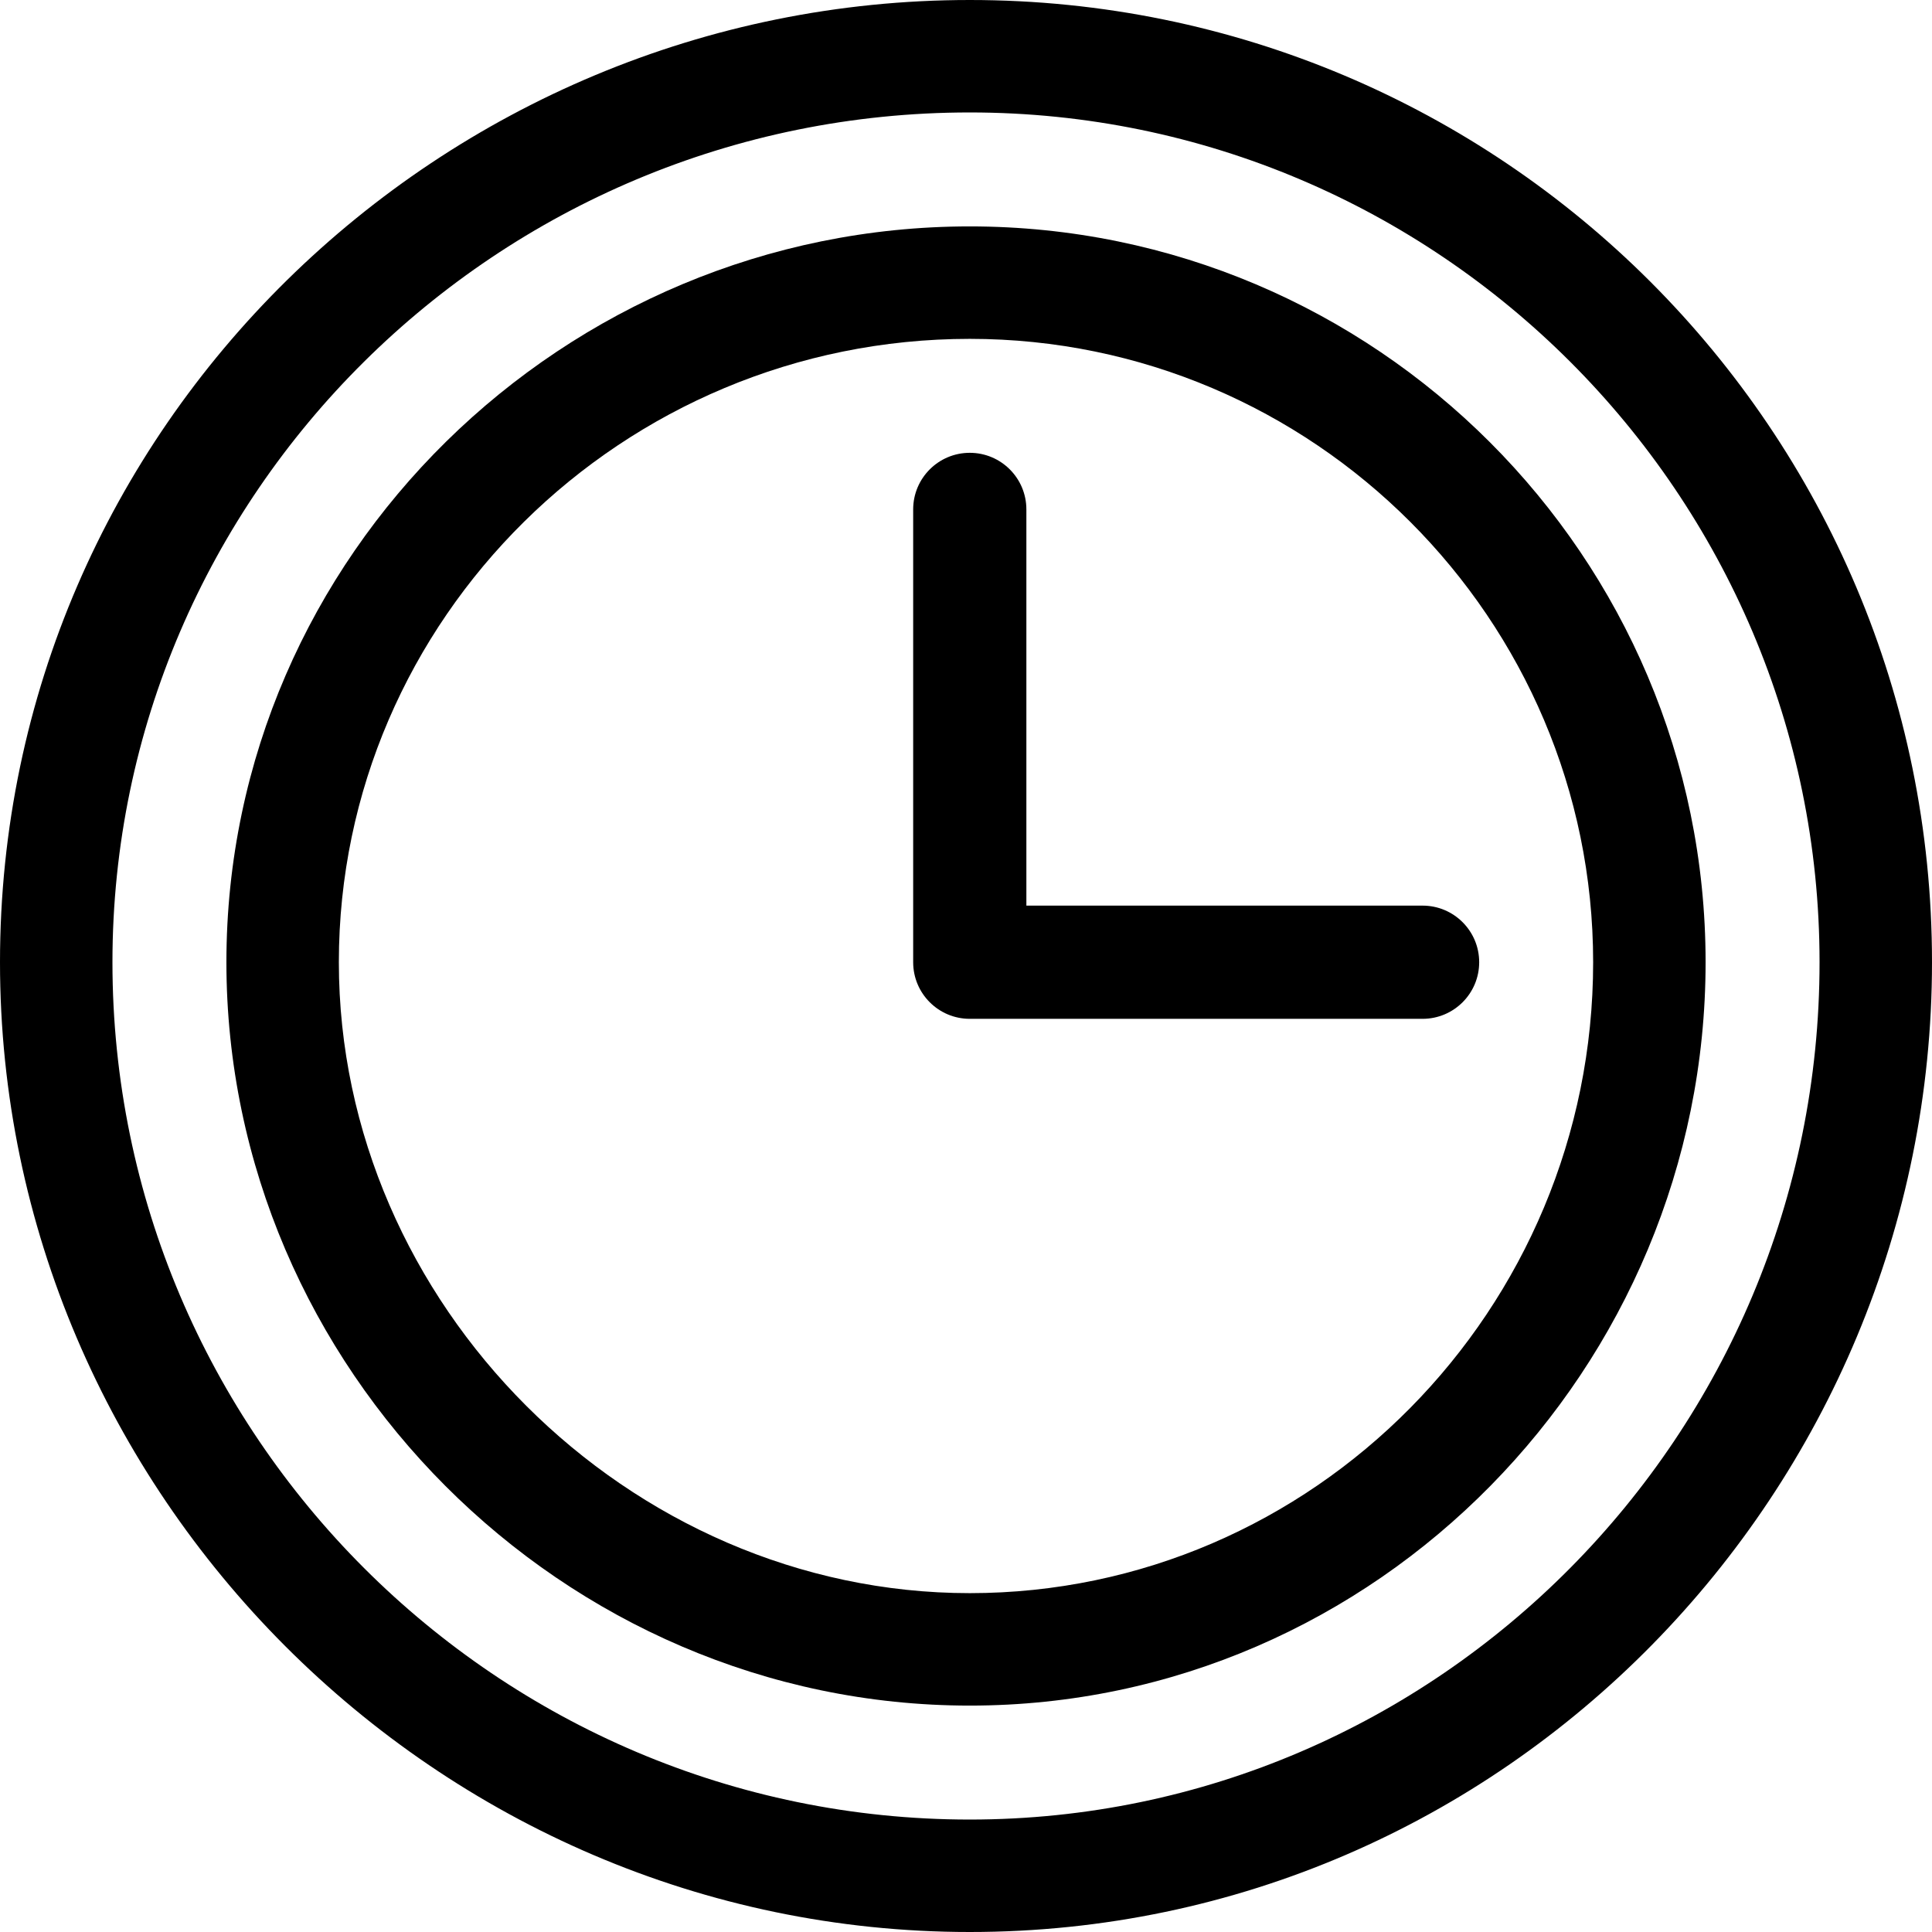
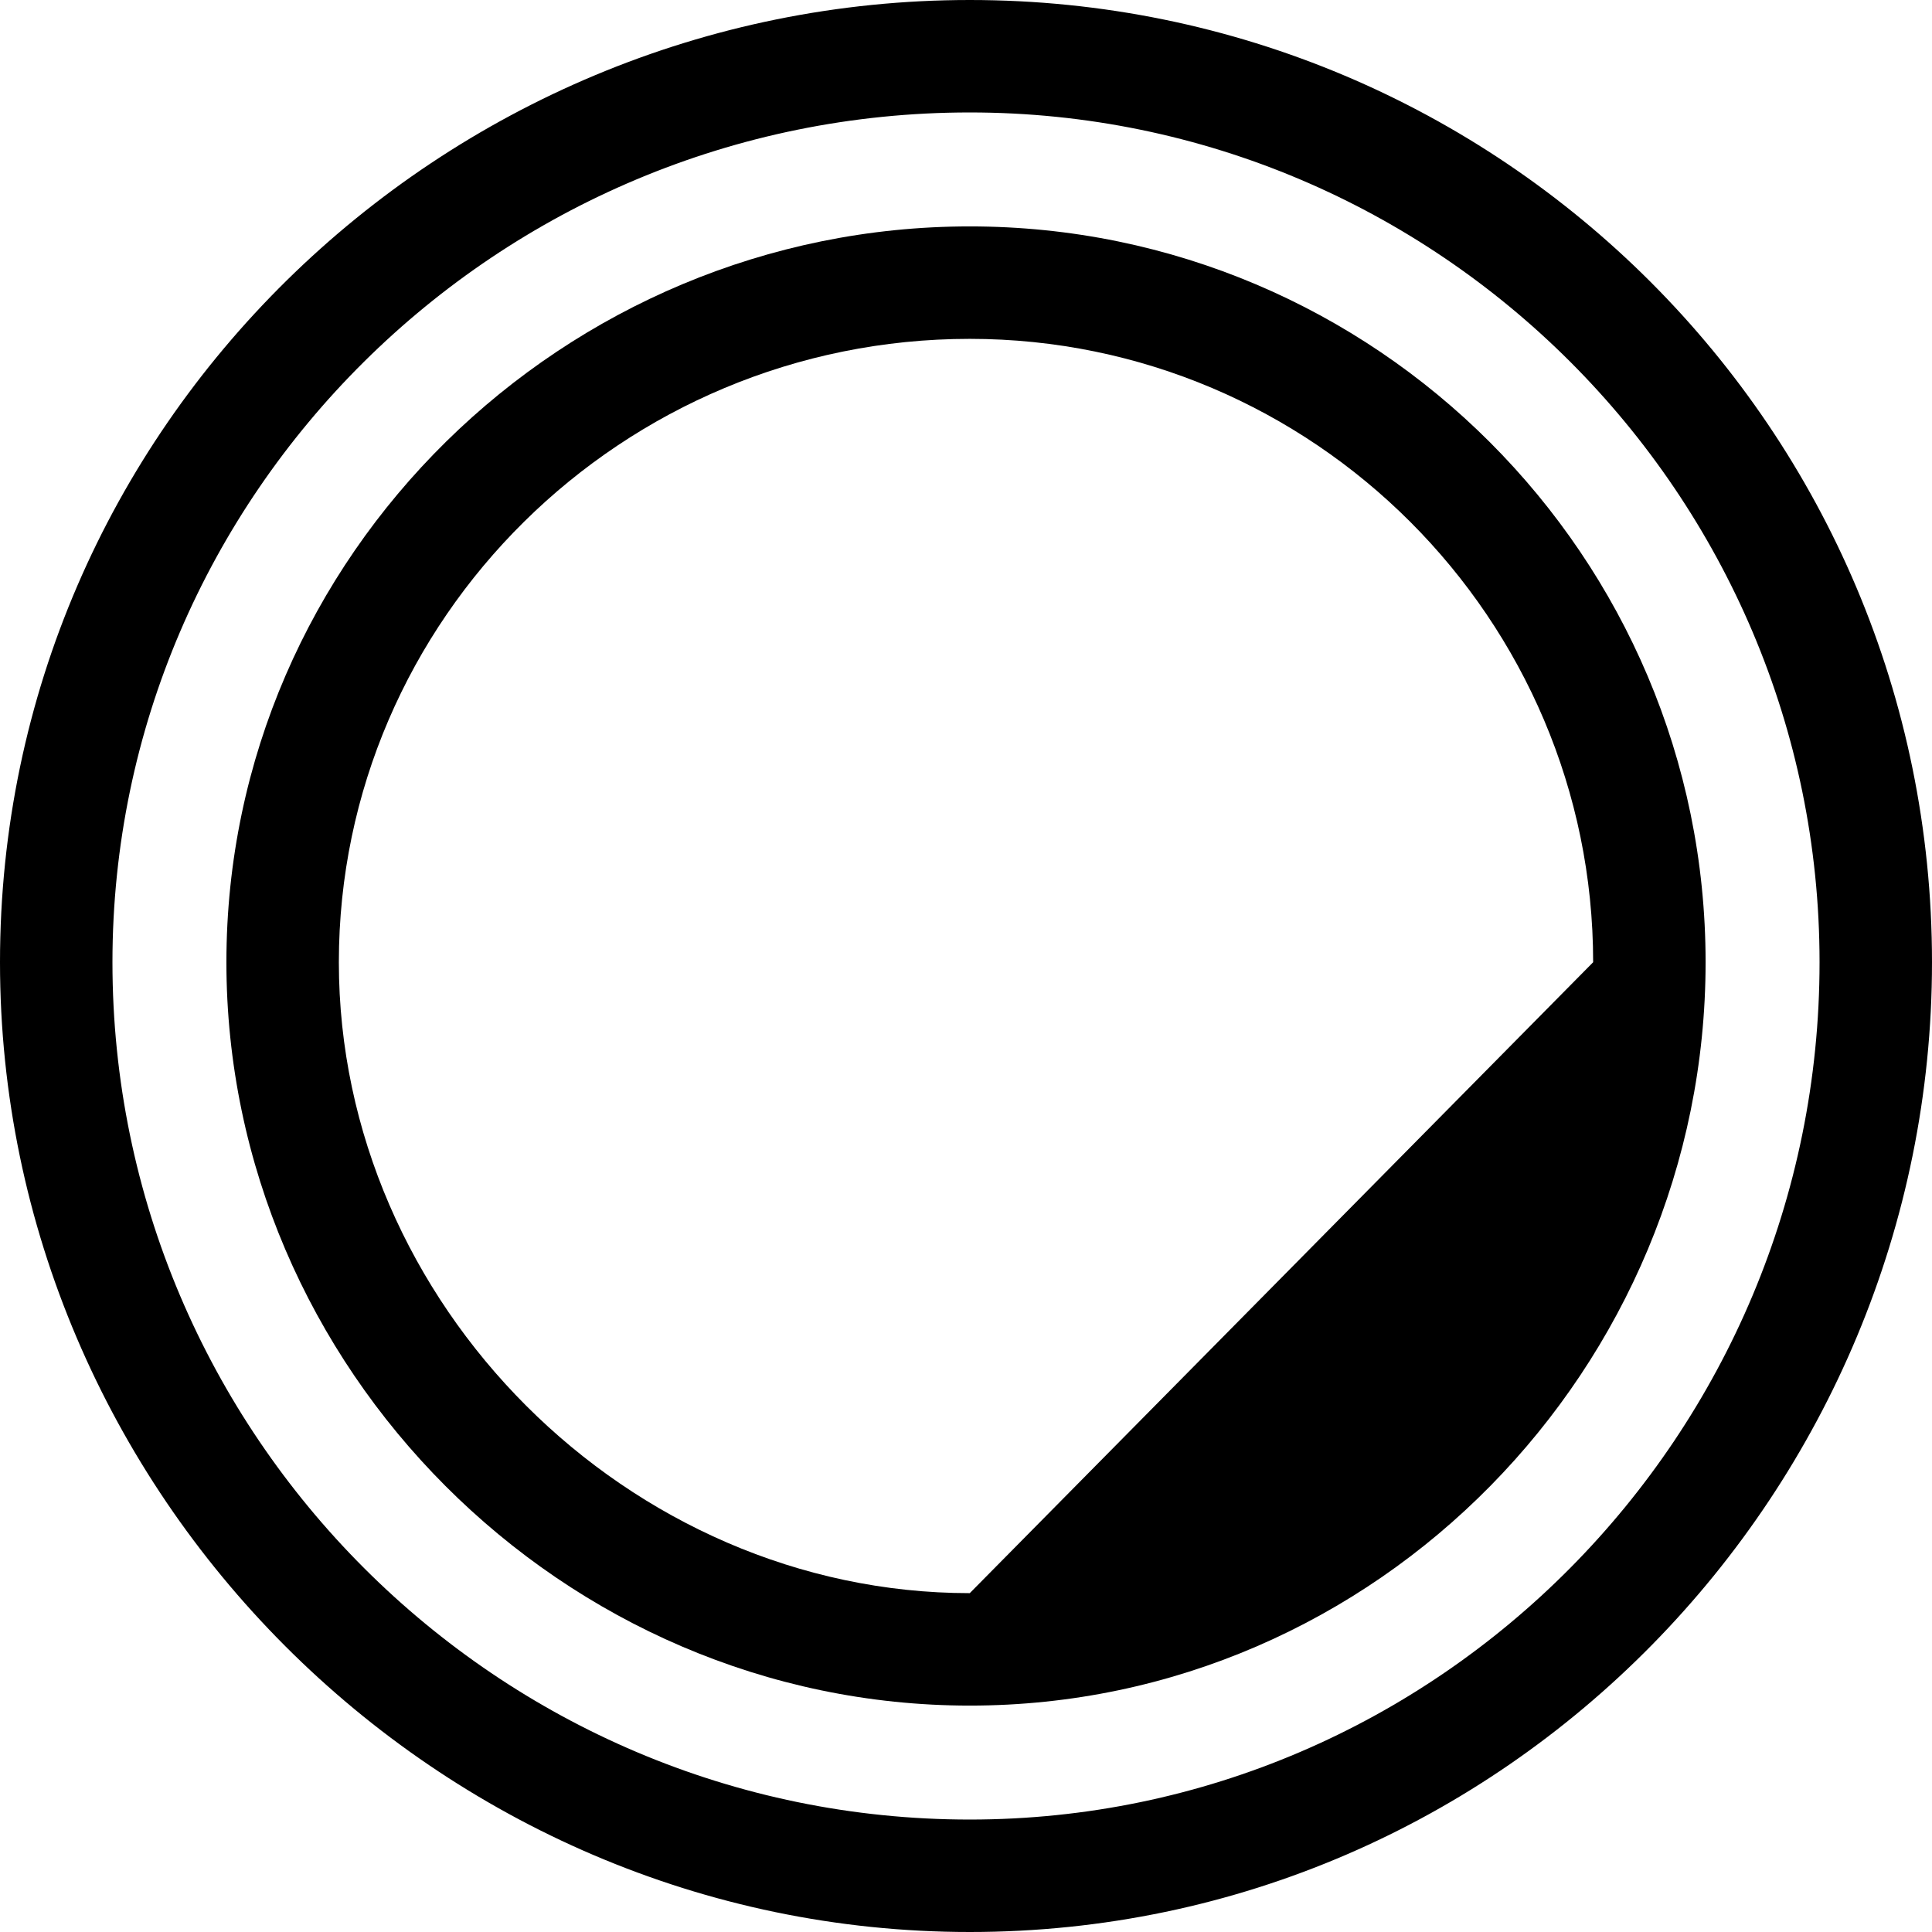
<svg xmlns="http://www.w3.org/2000/svg" version="1.1" id="Capa_1" x="0px" y="0px" viewBox="0 0 512 512" style="enable-background:new 0 0 512 512;" xml:space="preserve">
  <g>
    <g>
-       <path d="M377,240H272V135c0-8.284-6.716-15-15-15s-15,6.716-15,15v120c0,8.284,6.716,15,15,15h120c8.284,0,15-6.716,15-15 S385.284,240,377,240z" />
-     </g>
+       </g>
  </g>
  <g>
    <g>
      <path d="M257,0C117.105,0,0,113.025,0,255c0,140.644,115.914,257,257,257c142.13,0,255-117.257,255-257 C512,114.061,397.951,0,257,0z M257,482.2C131.832,482.2,29.8,380.168,29.8,255C29.8,130.935,131.832,29.8,257,29.8 c124.065,0,225.2,101.135,225.2,225.2C482.2,380.168,381.065,482.2,257,482.2z" />
    </g>
  </g>
  <g>
    <g>
-       <path d="M257,60C149.617,60,60,147.075,60,255c0,107.493,89.147,197,197,197c108.026,0,195-89.693,195-197 C452,147.477,364.523,60,257,60z M257,422.2c-90.523,0-167.2-76.677-167.2-167.2c0-90.981,75.116-165.2,167.2-165.2 c90.981,0,165.2,74.219,165.2,165.2C422.2,347.084,347.981,422.2,257,422.2z" />
+       <path d="M257,60C149.617,60,60,147.075,60,255c0,107.493,89.147,197,197,197c108.026,0,195-89.693,195-197 C452,147.477,364.523,60,257,60z M257,422.2c-90.523,0-167.2-76.677-167.2-167.2c0-90.981,75.116-165.2,167.2-165.2 c90.981,0,165.2,74.219,165.2,165.2z" />
    </g>
  </g>
</svg>